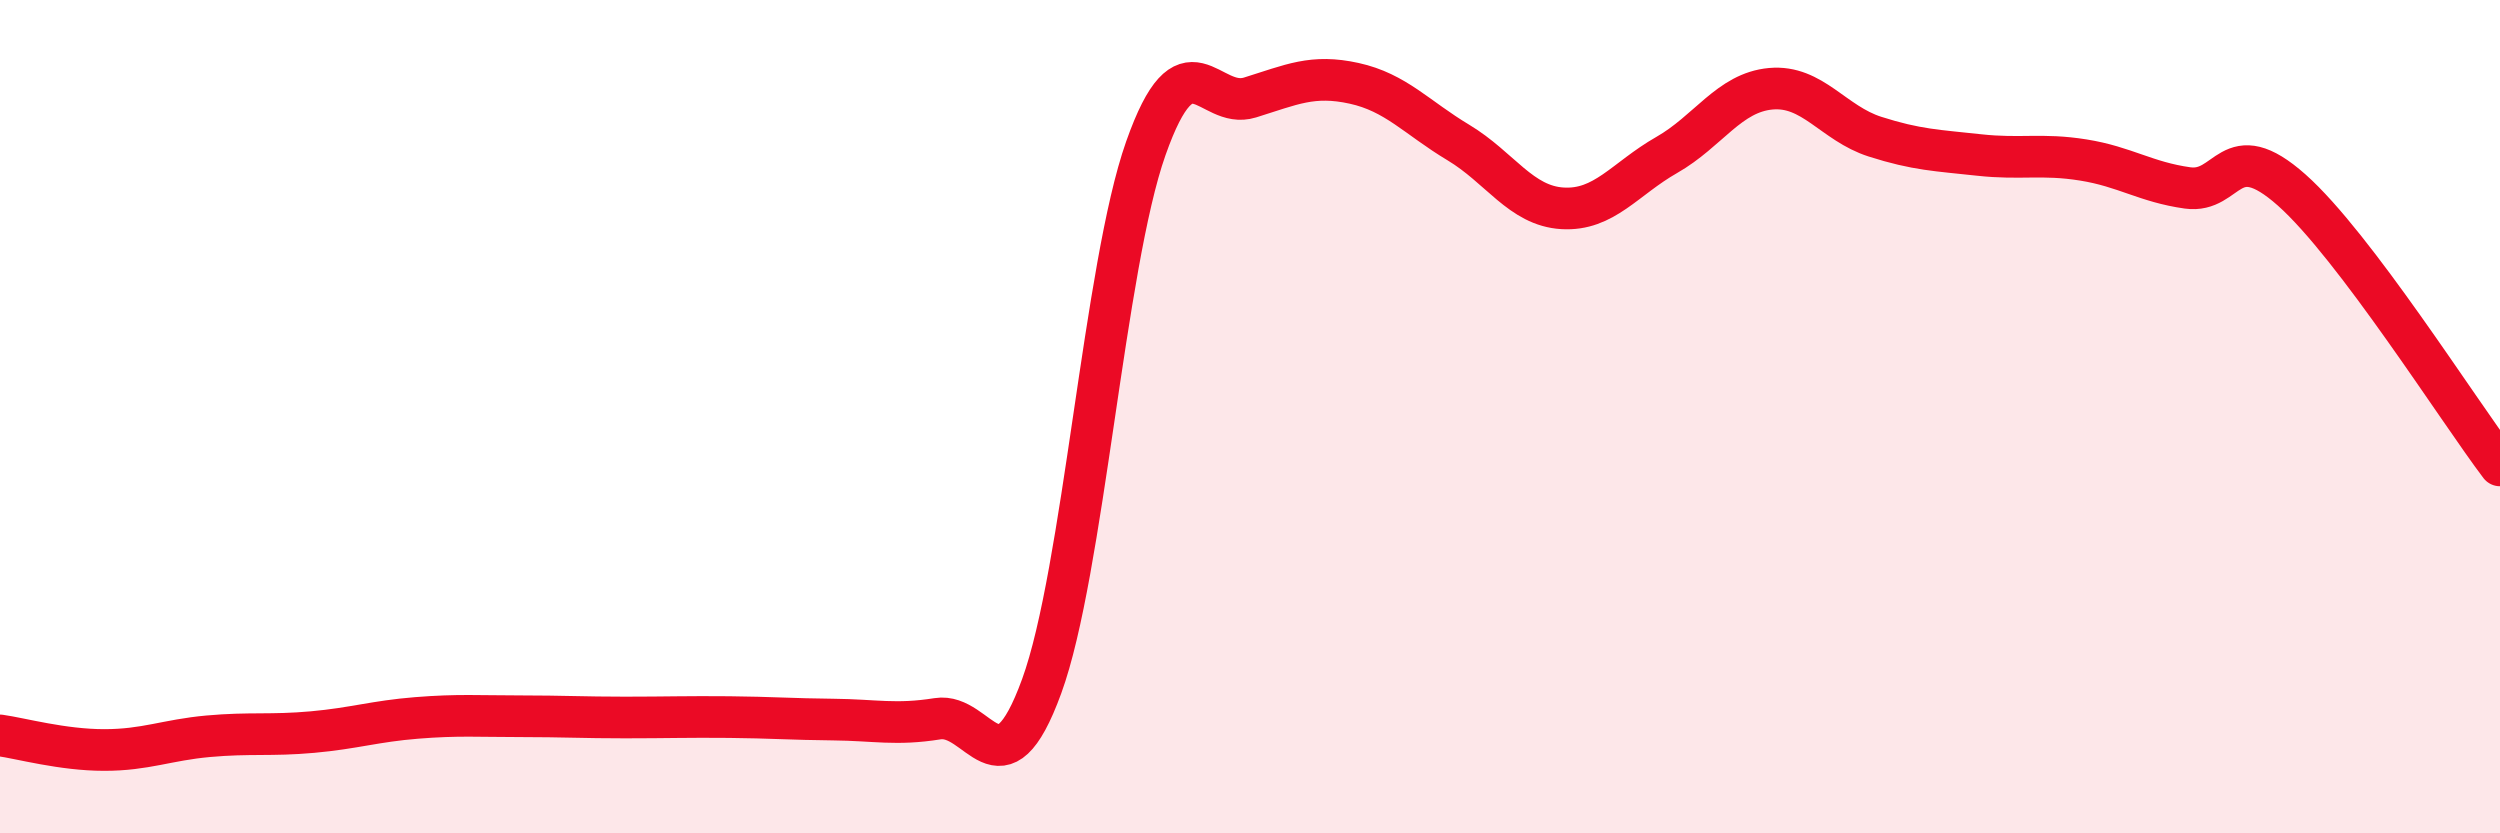
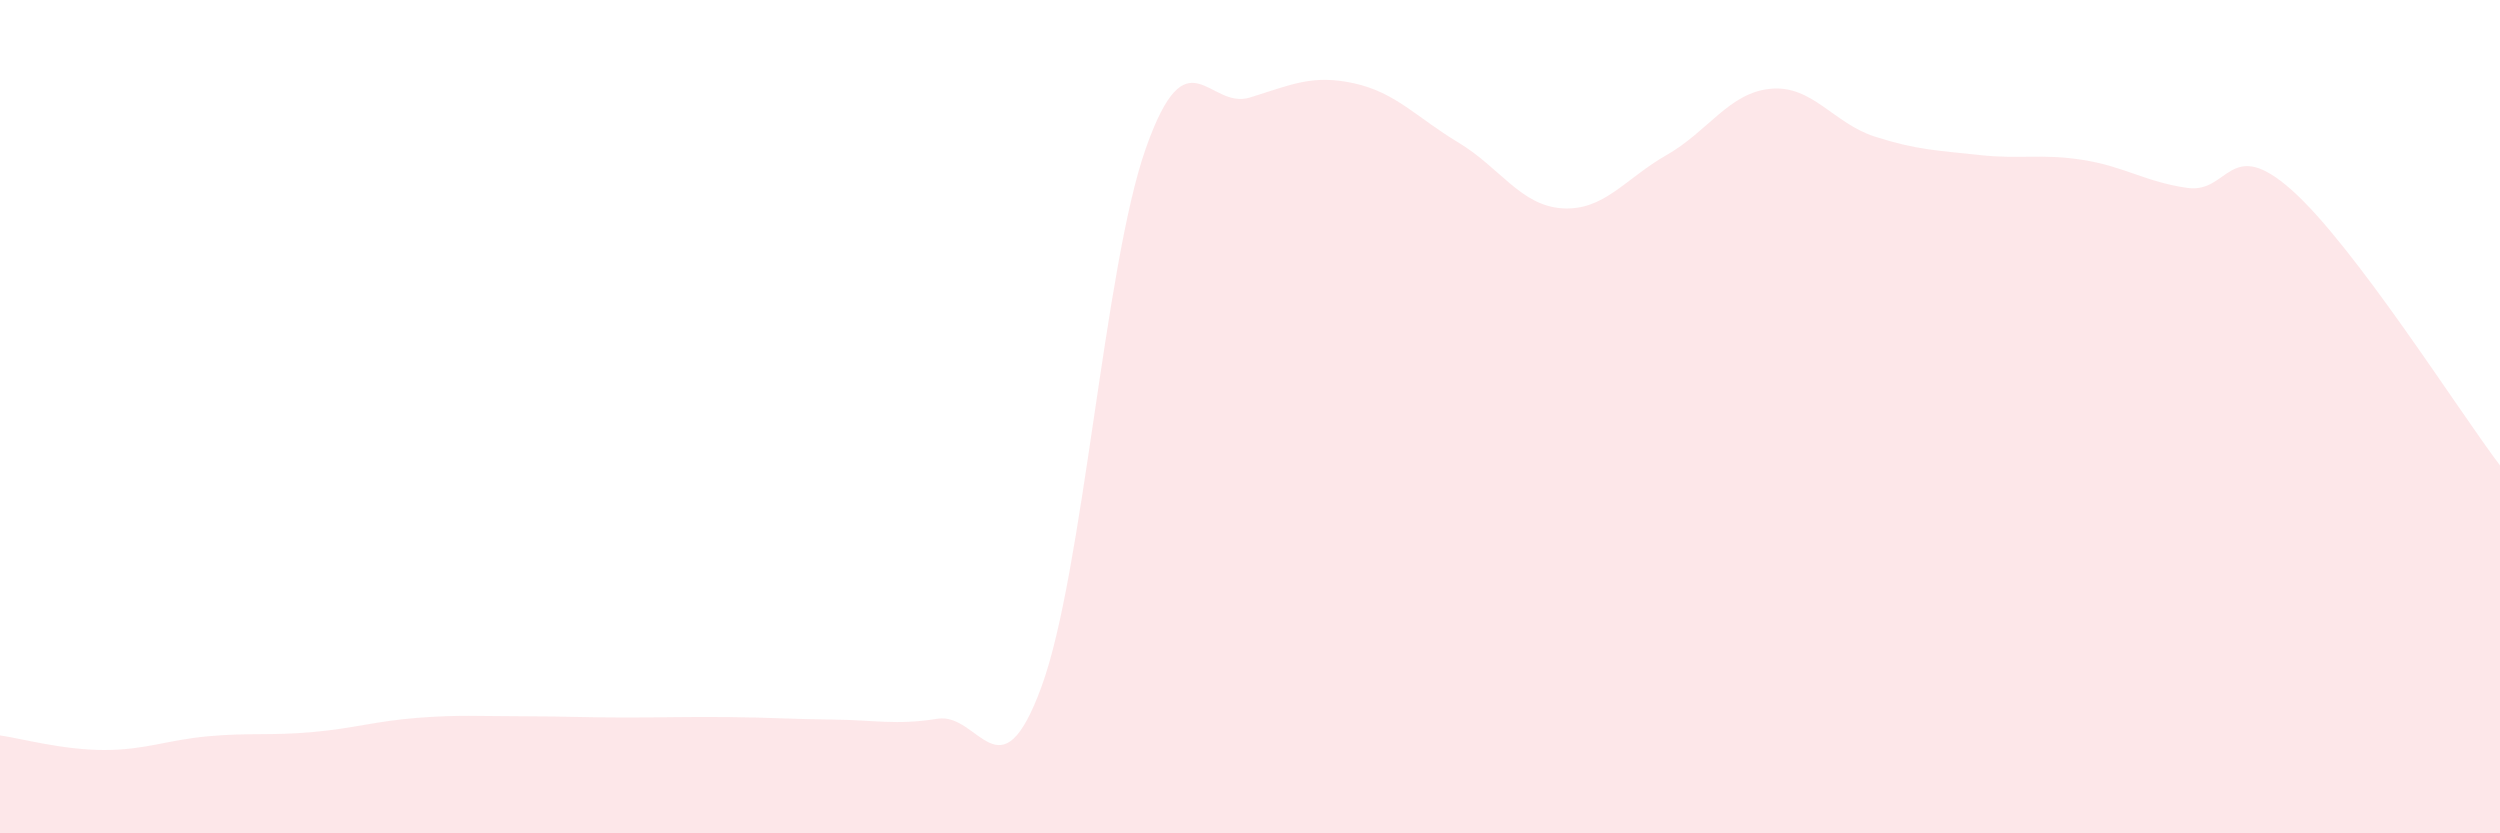
<svg xmlns="http://www.w3.org/2000/svg" width="60" height="20" viewBox="0 0 60 20">
  <path d="M 0,17.65 C 0.5,17.72 1.5,18 2.5,18 C 3.5,18 4,17.76 5,17.67 C 6,17.58 6.5,17.66 7.5,17.57 C 8.5,17.48 9,17.31 10,17.23 C 11,17.15 11.5,17.19 12.5,17.19 C 13.5,17.19 14,17.22 15,17.22 C 16,17.22 16.5,17.2 17.5,17.21 C 18.5,17.22 19,17.26 20,17.27 C 21,17.28 21.5,17.41 22.5,17.25 C 23.5,17.09 24,19.21 25,16.47 C 26,13.73 26.5,6.39 27.5,3.56 C 28.5,0.73 29,2.65 30,2.34 C 31,2.03 31.5,1.78 32.5,2 C 33.5,2.22 34,2.82 35,3.42 C 36,4.02 36.5,4.94 37.5,5 C 38.5,5.06 39,4.29 40,3.72 C 41,3.15 41.5,2.22 42.5,2.13 C 43.5,2.04 44,2.96 45,3.28 C 46,3.6 46.5,3.61 47.5,3.72 C 48.5,3.83 49,3.68 50,3.84 C 51,4 51.5,4.37 52.5,4.51 C 53.5,4.65 53.5,3.23 55,4.56 C 56.5,5.89 59,9.85 60,11.17L60 20L0 20Z" fill="#EB0A25" opacity="0.1" stroke-linecap="round" stroke-linejoin="round" />
-   <path d="M 0,17.65 C 0.5,17.72 1.5,18 2.5,18 C 3.5,18 4,17.76 5,17.67 C 6,17.58 6.5,17.66 7.5,17.57 C 8.5,17.48 9,17.31 10,17.23 C 11,17.15 11.5,17.19 12.5,17.19 C 13.5,17.19 14,17.22 15,17.22 C 16,17.22 16.5,17.2 17.5,17.21 C 18.5,17.22 19,17.26 20,17.27 C 21,17.28 21.5,17.41 22.5,17.25 C 23.5,17.09 24,19.21 25,16.47 C 26,13.73 26.5,6.39 27.5,3.56 C 28.5,0.73 29,2.65 30,2.34 C 31,2.03 31.5,1.78 32.5,2 C 33.5,2.22 34,2.82 35,3.42 C 36,4.02 36.5,4.94 37.5,5 C 38.5,5.06 39,4.29 40,3.72 C 41,3.15 41.5,2.22 42.5,2.13 C 43.5,2.04 44,2.96 45,3.28 C 46,3.6 46.5,3.61 47.5,3.72 C 48.5,3.83 49,3.68 50,3.84 C 51,4 51.5,4.37 52.5,4.51 C 53.5,4.65 53.5,3.23 55,4.56 C 56.5,5.89 59,9.85 60,11.17" stroke="#EB0A25" stroke-width="1" fill="none" stroke-linecap="round" stroke-linejoin="round" />
</svg>